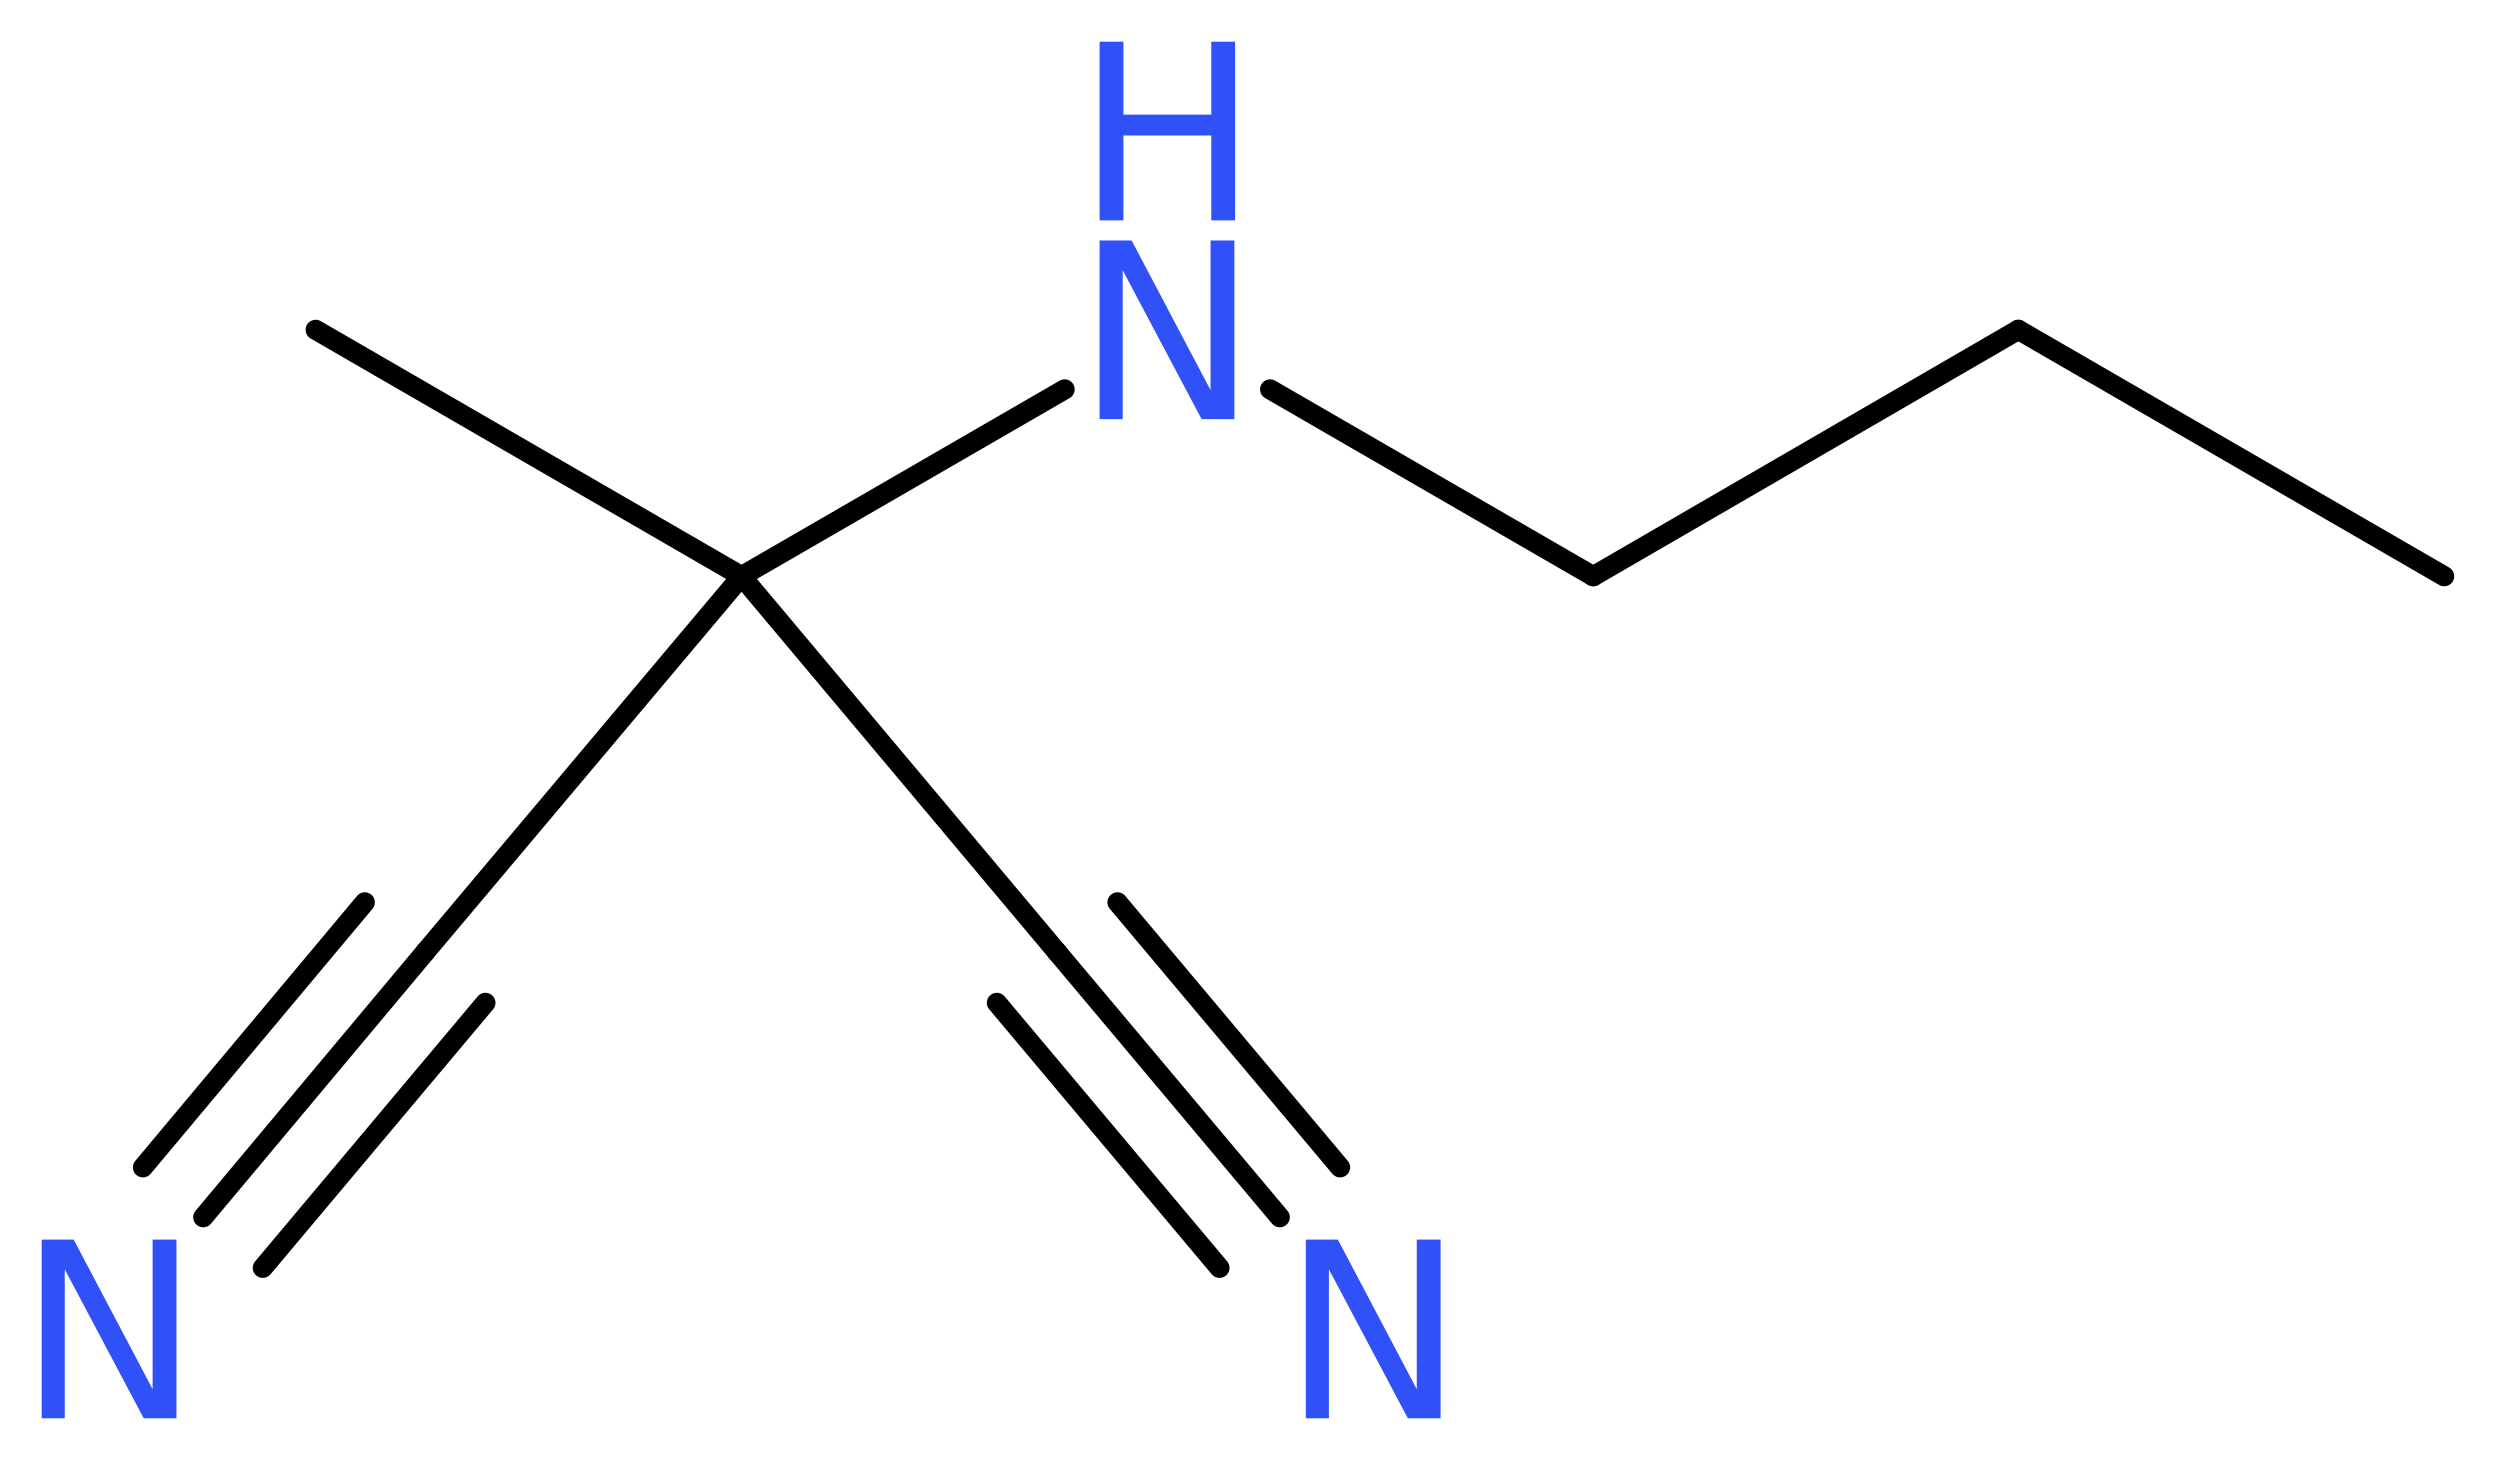
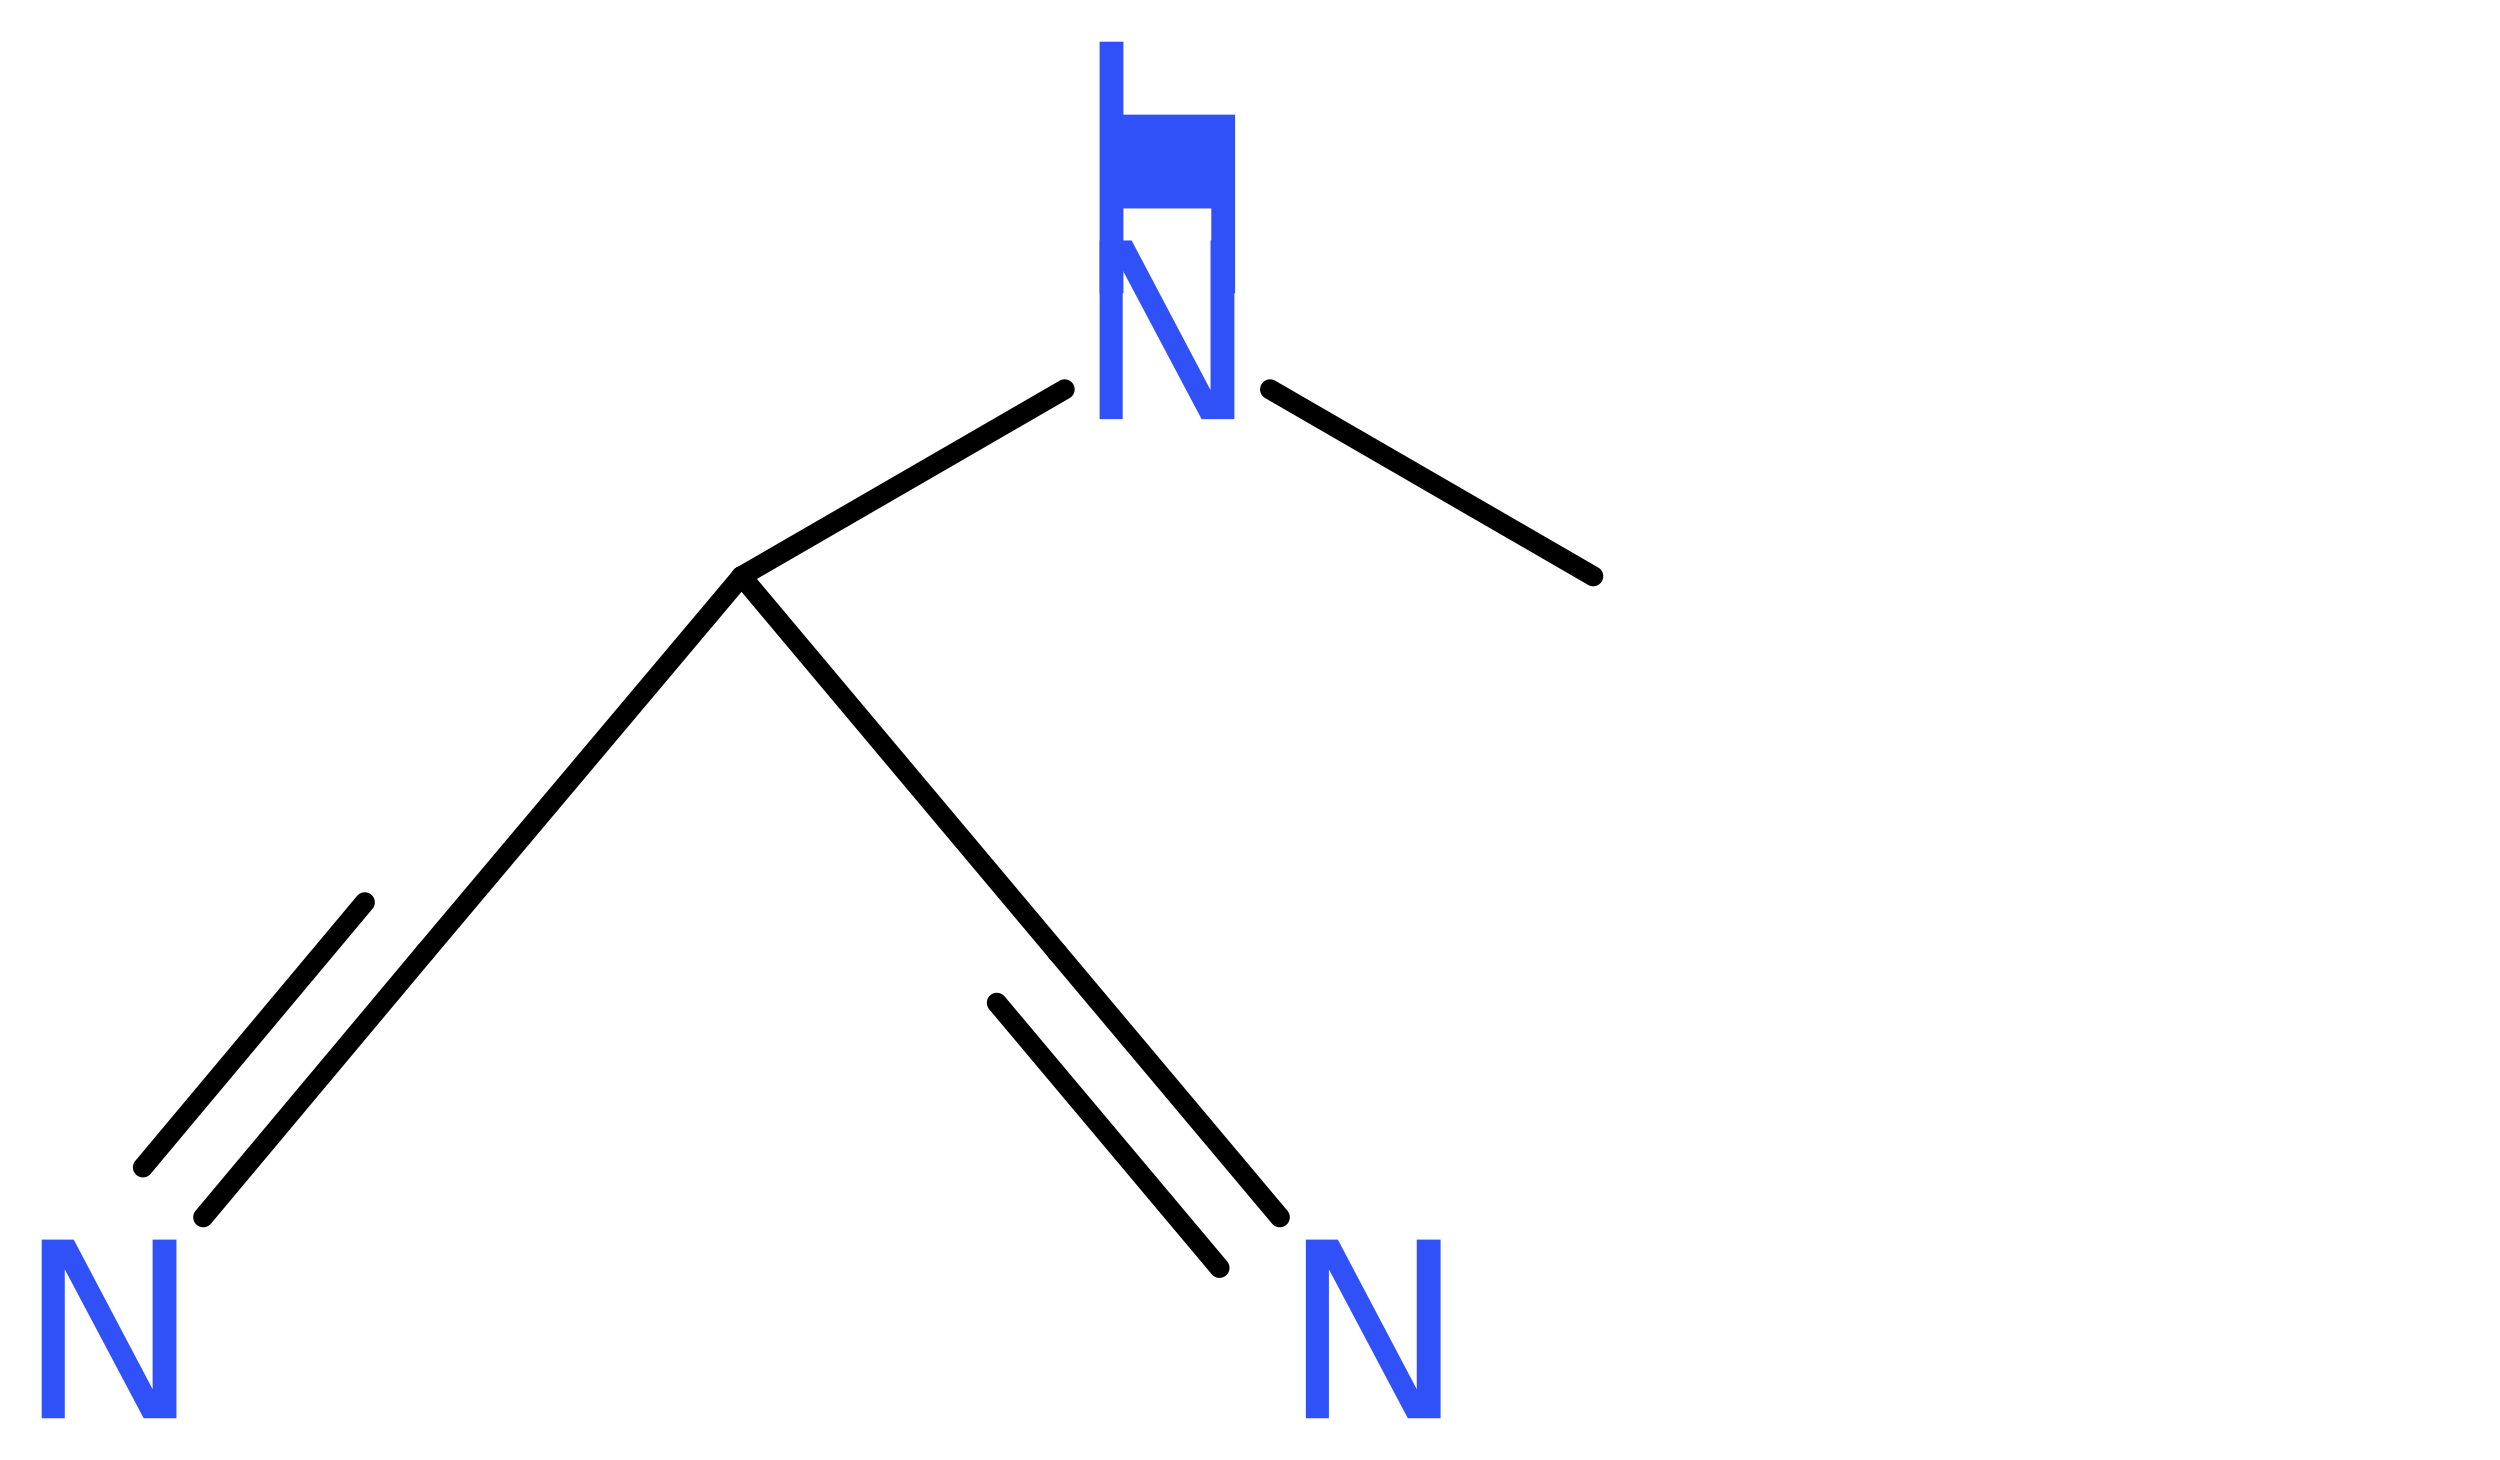
<svg xmlns="http://www.w3.org/2000/svg" version="1.2" width="33.58mm" height="19.61mm" viewBox="0 0 33.58 19.61">
  <desc>Generated by the Chemistry Development Kit (http://github.com/cdk)</desc>
  <g stroke-linecap="round" stroke-linejoin="round" stroke="#000000" stroke-width=".27" fill="#3050F8">
    <rect x=".0" y=".0" width="34.0" height="20.0" fill="#FFFFFF" stroke="none" />
    <g id="mol1" class="mol">
-       <line id="mol1bnd1" class="bond" x1="32.83" y1="7.74" x2="27.11" y2="4.43" />
-       <line id="mol1bnd2" class="bond" x1="27.11" y1="4.43" x2="21.4" y2="7.74" />
      <line id="mol1bnd3" class="bond" x1="21.4" y1="7.74" x2="17.06" y2="5.23" />
      <line id="mol1bnd4" class="bond" x1="14.3" y1="5.23" x2="9.96" y2="7.74" />
-       <line id="mol1bnd5" class="bond" x1="9.96" y1="7.74" x2="4.24" y2="4.43" />
      <line id="mol1bnd6" class="bond" x1="9.96" y1="7.74" x2="5.71" y2="12.79" />
      <g id="mol1bnd7" class="bond">
        <line x1="5.71" y1="12.79" x2="2.73" y2="16.35" />
-         <line x1="6.52" y1="13.47" x2="3.53" y2="17.03" />
        <line x1="4.9" y1="12.12" x2="1.92" y2="15.68" />
      </g>
      <line id="mol1bnd8" class="bond" x1="9.96" y1="7.74" x2="14.2" y2="12.79" />
      <g id="mol1bnd9" class="bond">
        <line x1="14.2" y1="12.79" x2="17.19" y2="16.35" />
-         <line x1="15.01" y1="12.12" x2="18.0" y2="15.68" />
        <line x1="13.39" y1="13.47" x2="16.38" y2="17.03" />
      </g>
      <g id="mol1atm4" class="atom">
        <path d="M14.77 3.23h.43l1.06 2.01v-2.01h.32v2.4h-.44l-1.06 -2.0v2.0h-.31v-2.4z" stroke="none" />
-         <path d="M14.77 .56h.32v.98h1.18v-.98h.32v2.4h-.32v-1.14h-1.18v1.14h-.32v-2.4z" stroke="none" />
+         <path d="M14.77 .56h.32v.98h1.18h.32v2.4h-.32v-1.14h-1.18v1.14h-.32v-2.4z" stroke="none" />
      </g>
      <path id="mol1atm8" class="atom" d="M.56 16.65h.43l1.06 2.01v-2.01h.32v2.4h-.44l-1.06 -2.0v2.0h-.31v-2.4z" stroke="none" />
      <path id="mol1atm10" class="atom" d="M17.54 16.65h.43l1.06 2.01v-2.01h.32v2.4h-.44l-1.06 -2.0v2.0h-.31v-2.4z" stroke="none" />
    </g>
  </g>
</svg>